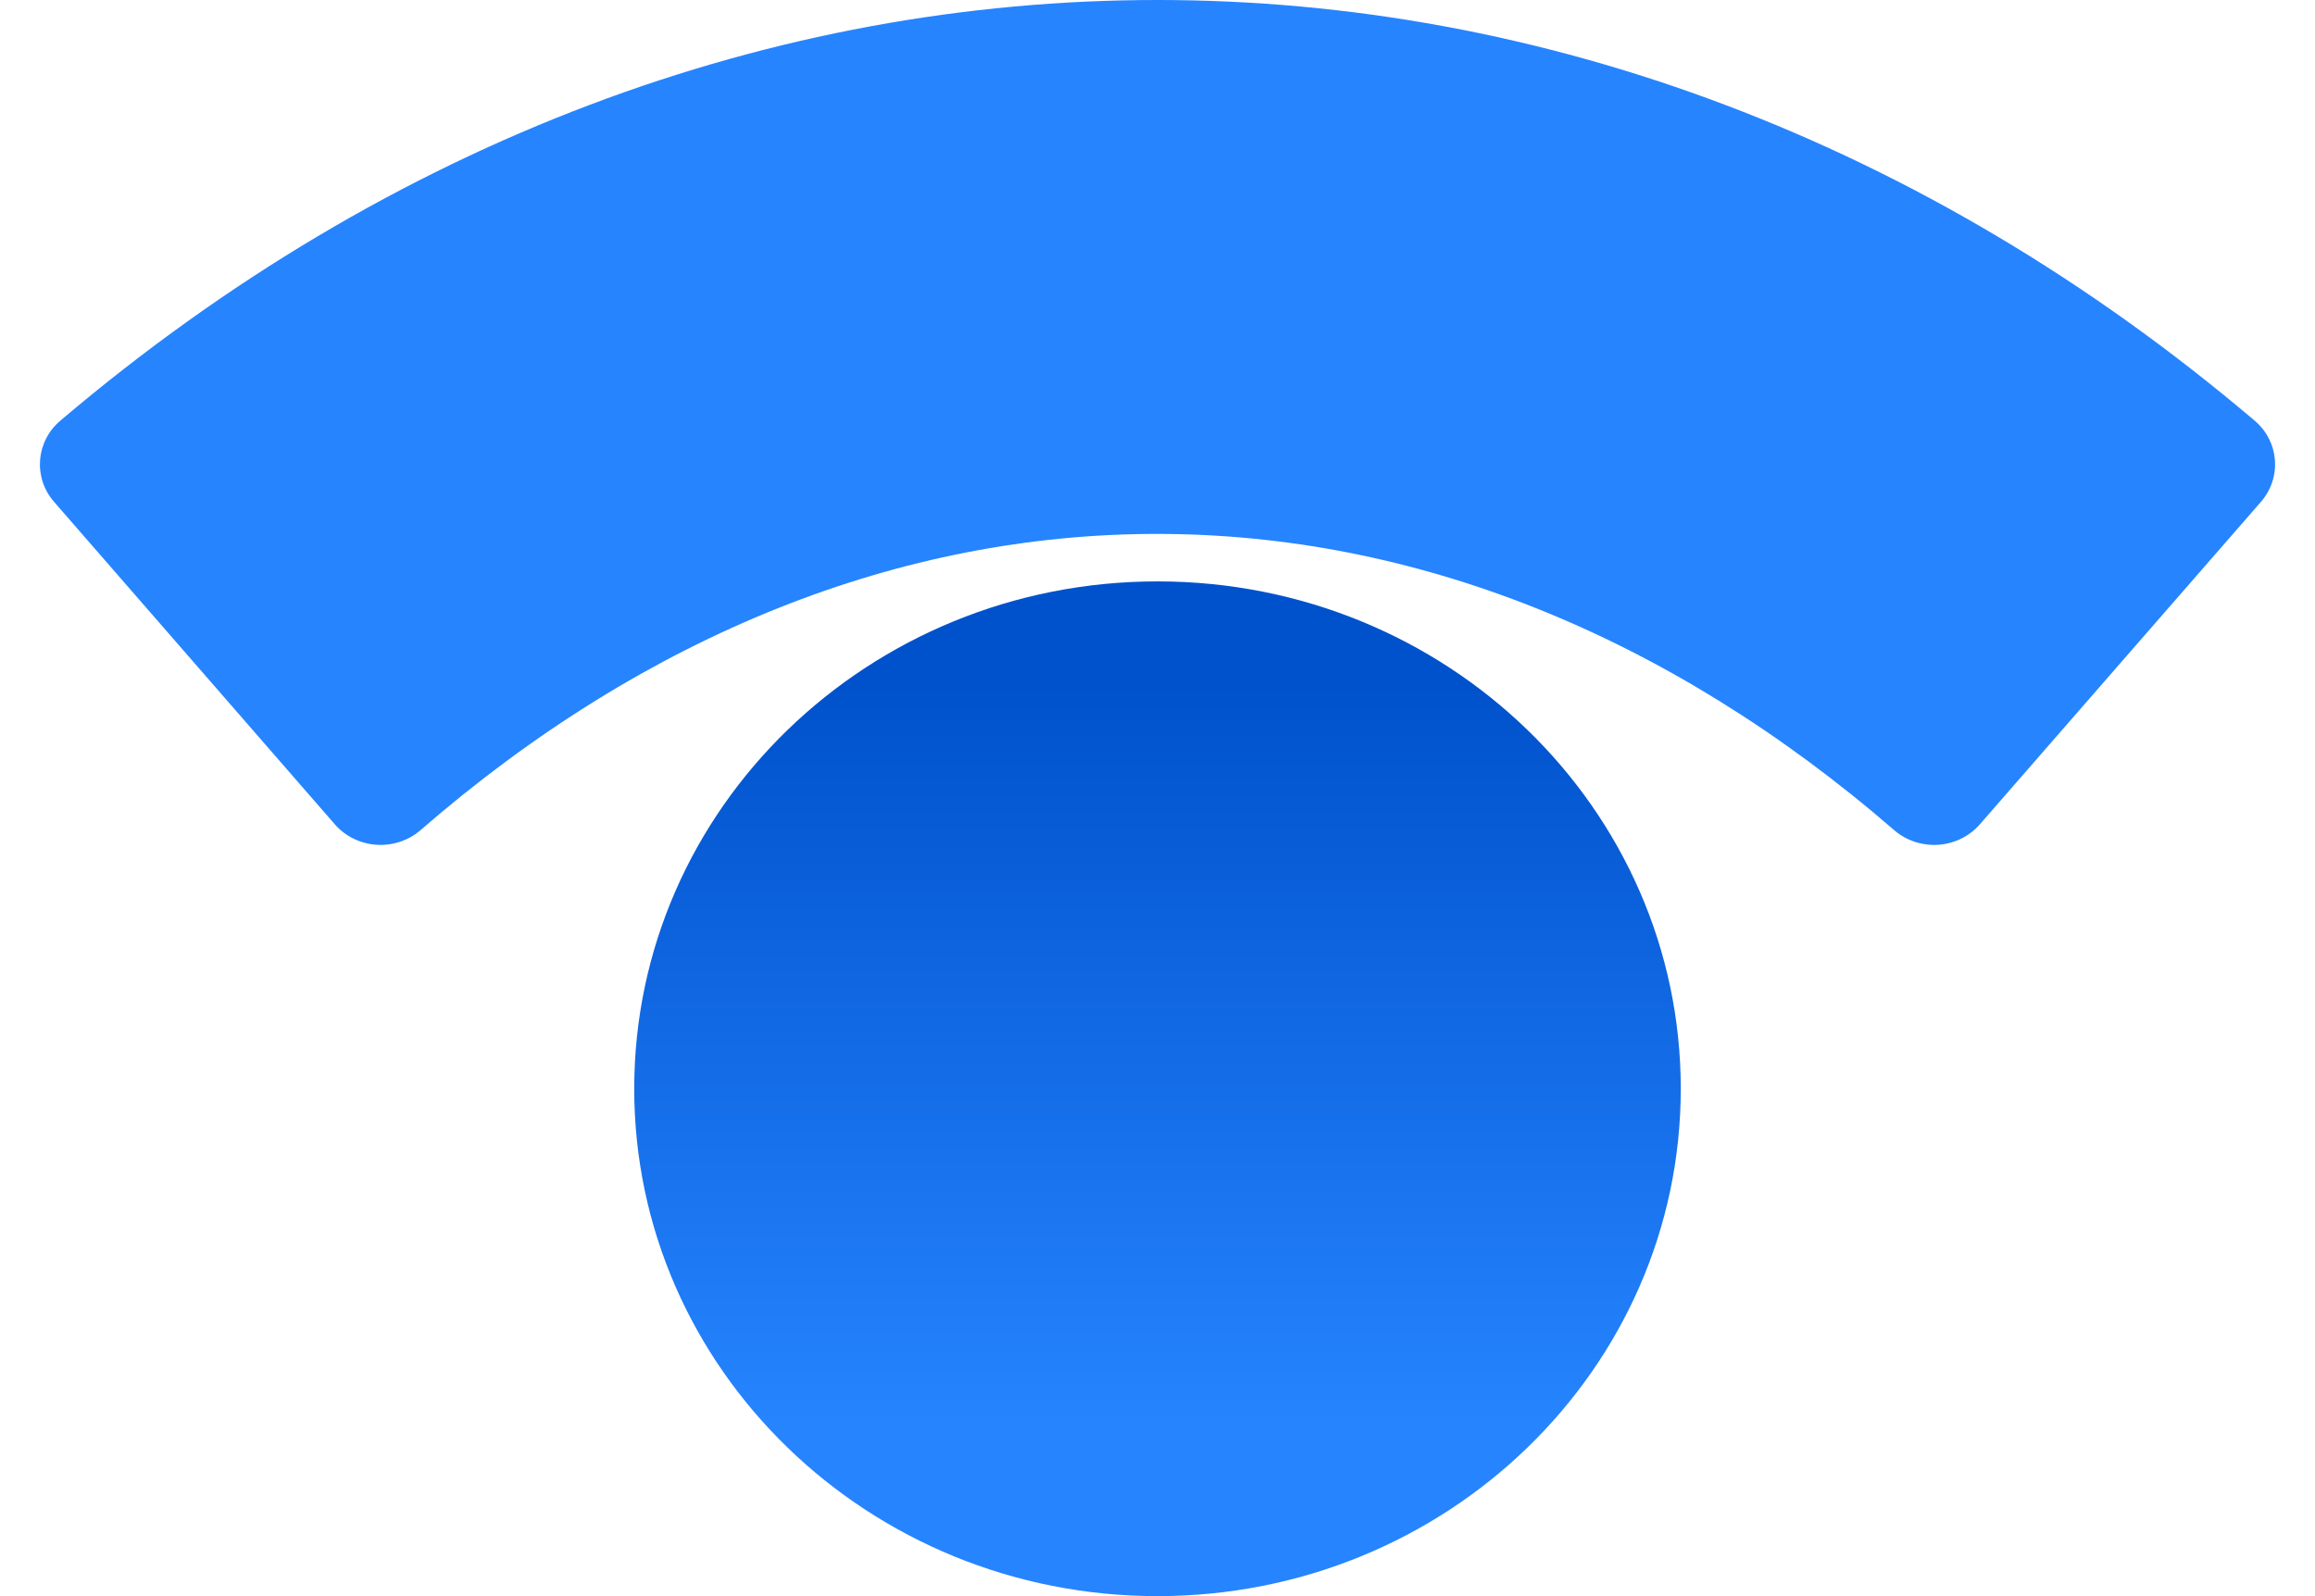
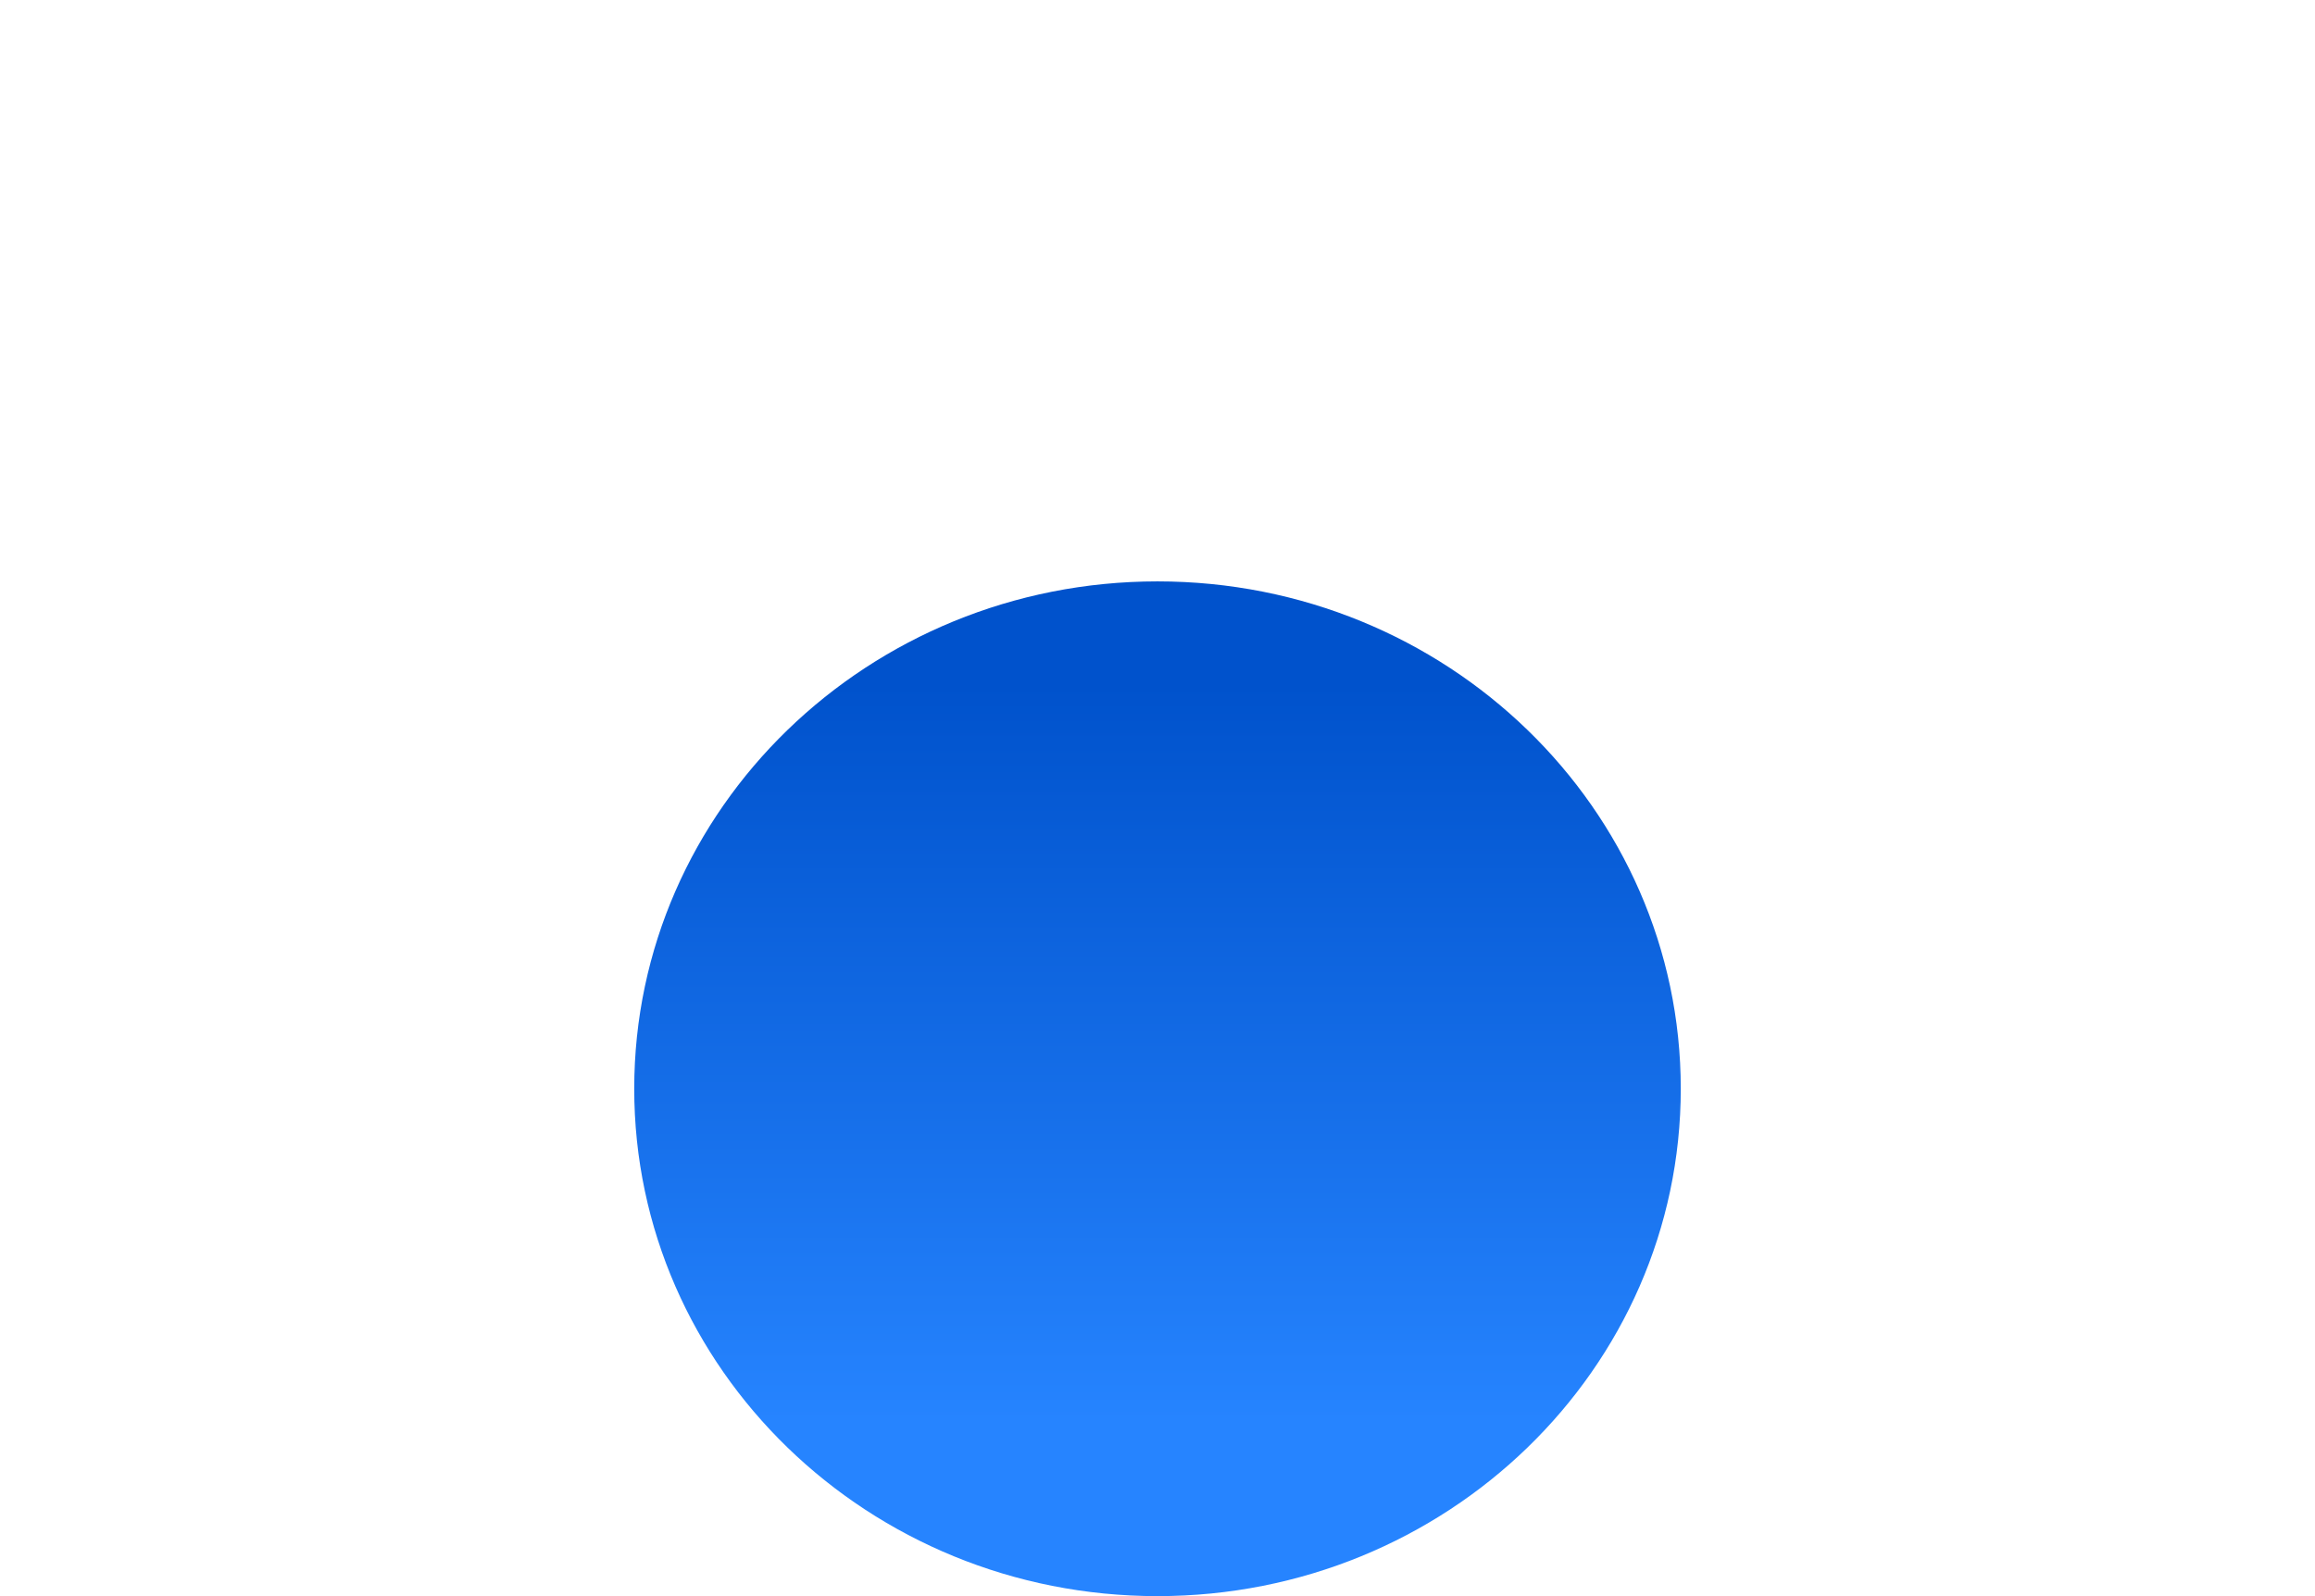
<svg xmlns="http://www.w3.org/2000/svg" width="29" height="20" viewBox="0 0 29 20" fill="none">
  <path d="M14.5 20C18.12 20 21.055 17.154 21.055 13.642C21.055 10.131 18.12 7.285 14.5 7.285C10.88 7.285 7.945 10.131 7.945 13.642C7.945 17.154 10.88 20 14.5 20Z" fill="url(#paint0_linear_41_34)" />
-   <path fill-rule="evenodd" clip-rule="evenodd" d="M0.677 6.288L4.196 10.331C4.326 10.479 4.512 10.571 4.713 10.585C4.913 10.599 5.111 10.535 5.262 10.407C10.962 5.451 18.02 5.451 23.734 10.407C23.885 10.535 24.083 10.599 24.284 10.585C24.484 10.571 24.67 10.479 24.8 10.331L28.323 6.288C28.589 5.982 28.551 5.525 28.237 5.265C19.963 -1.755 9.033 -1.755 0.763 5.265C0.449 5.525 0.411 5.982 0.677 6.288Z" fill="#2684FF" />
  <defs>
    <linearGradient id="paint0_linear_41_34" x1="14.5" y1="17.813" x2="14.5" y2="6.55" gradientUnits="userSpaceOnUse">
      <stop stop-color="#2684FF" />
      <stop offset="0.82" stop-color="#0052CC" />
    </linearGradient>
  </defs>
</svg>